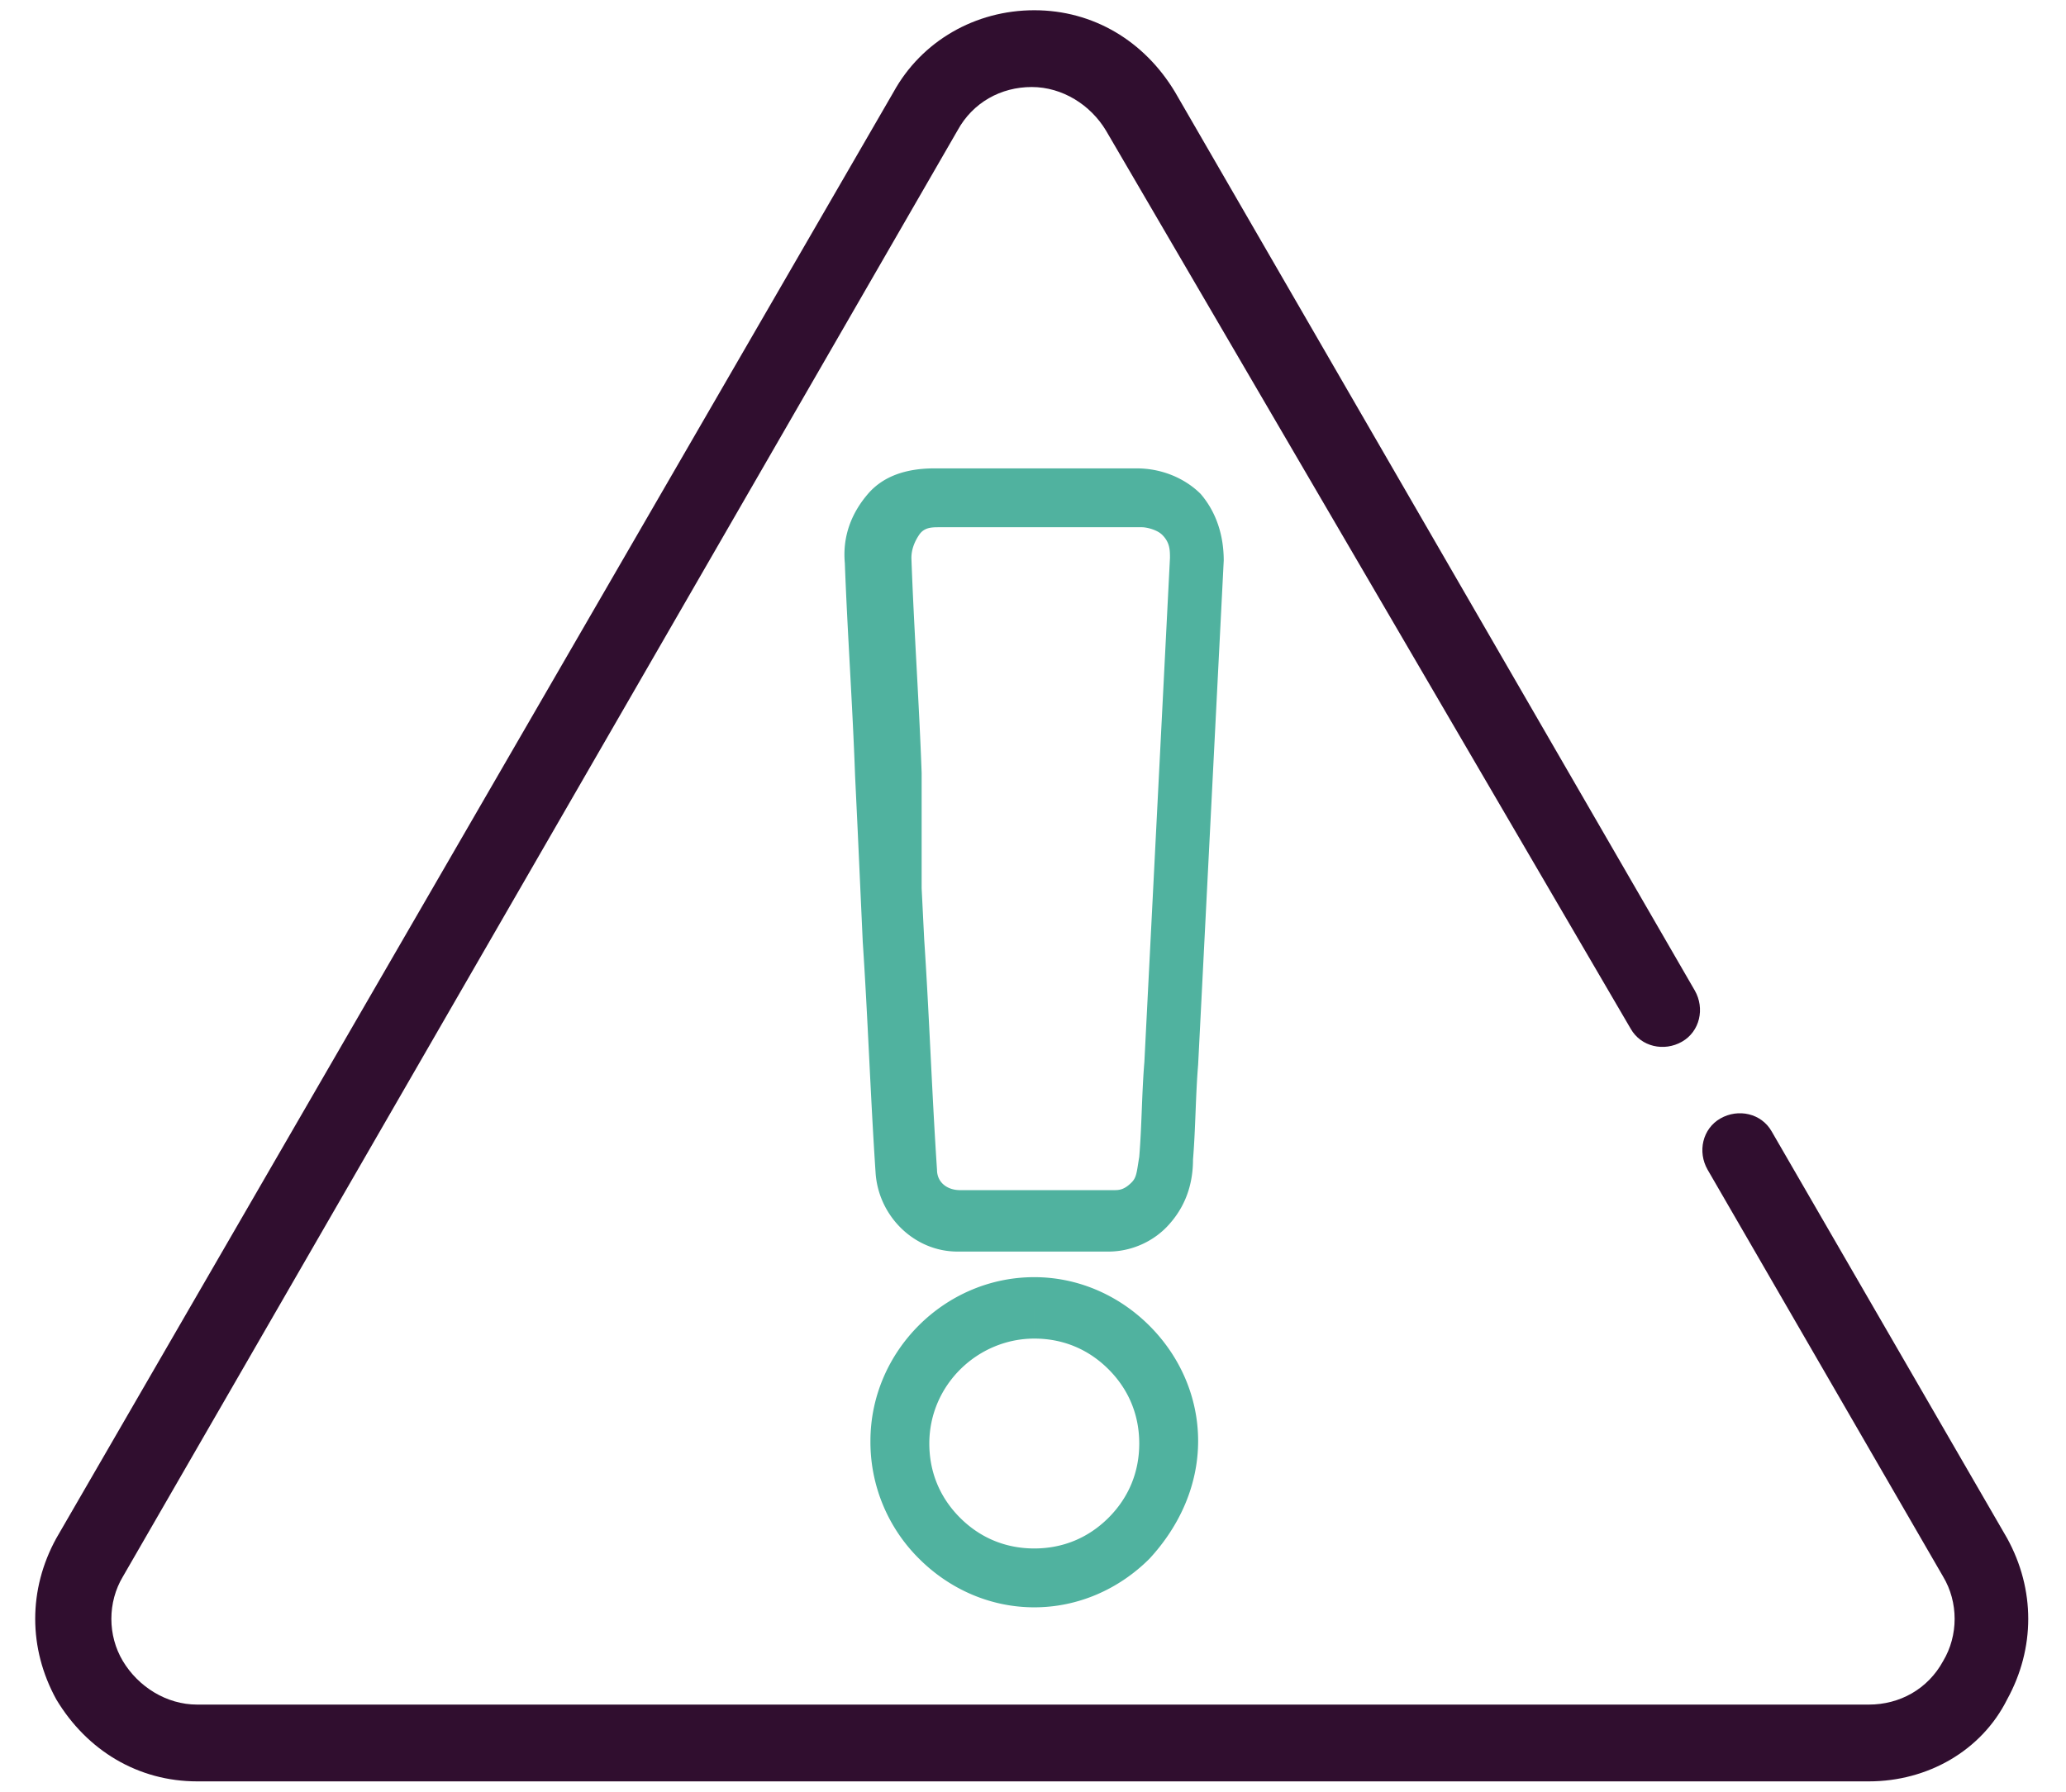
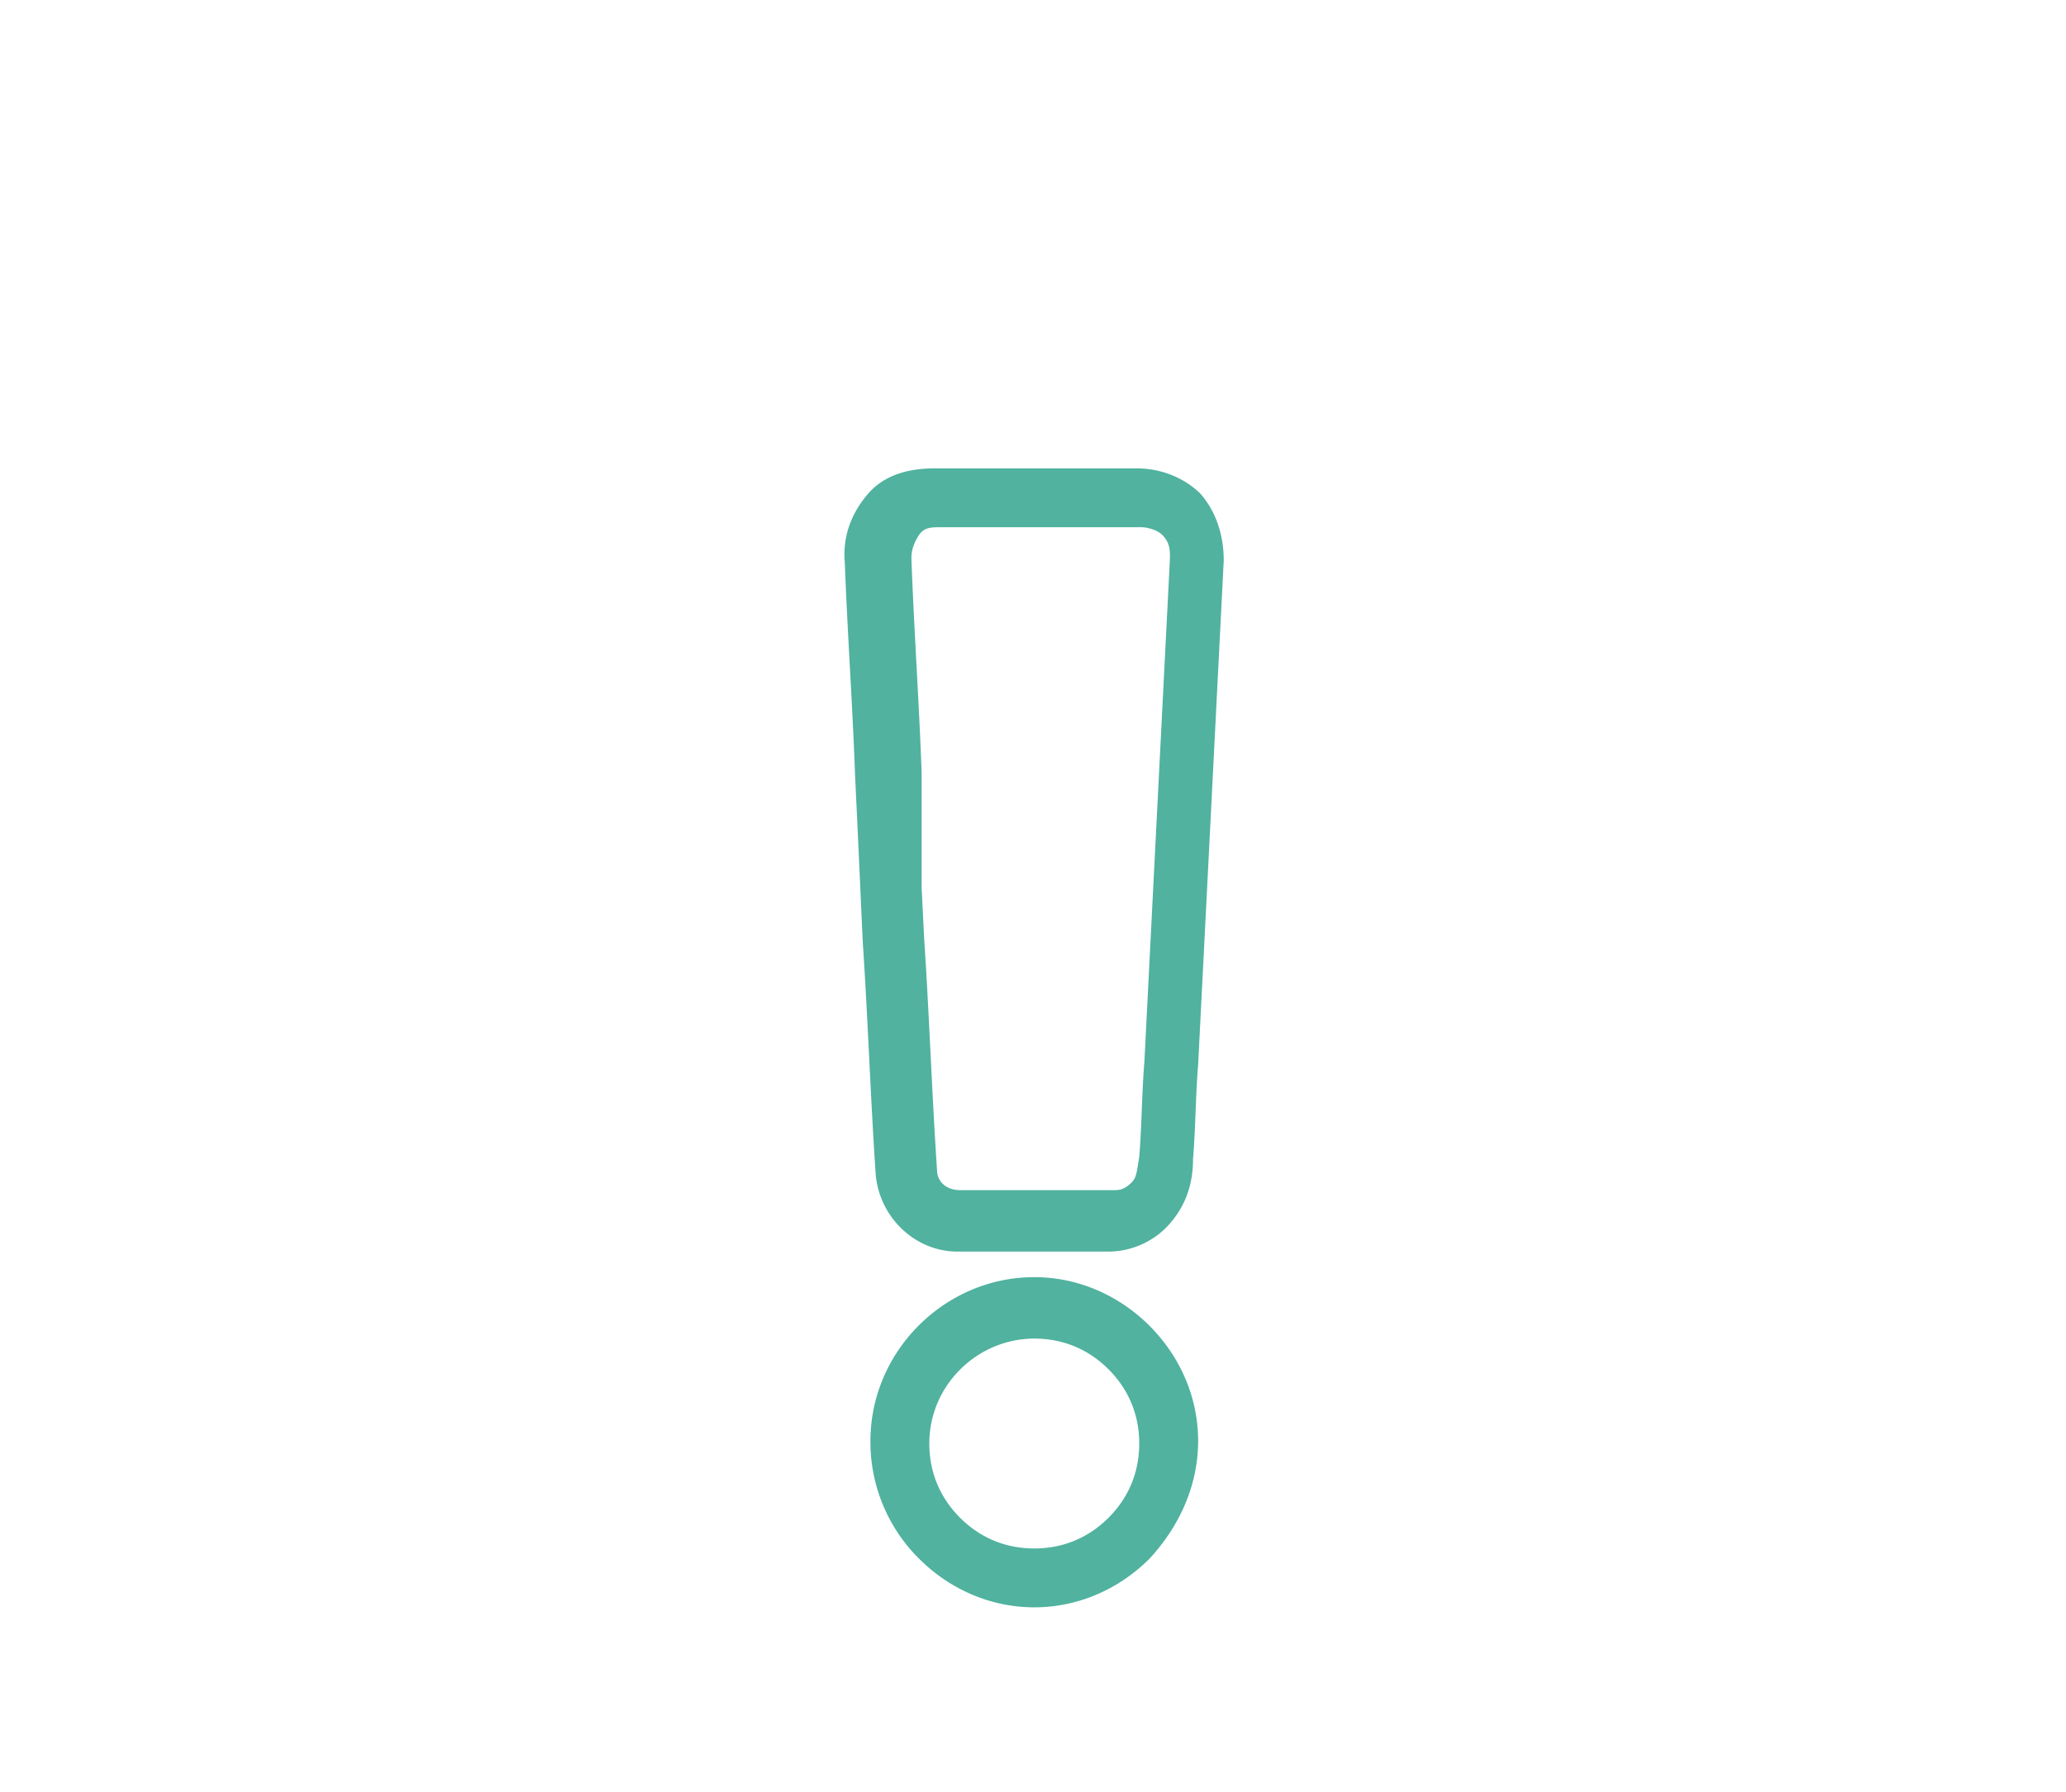
<svg xmlns="http://www.w3.org/2000/svg" viewBox="0 0 80.7 70">
  <path d="M40.1 48.9h-2.7c-1.7 0-3.1-1.4-3.2-3.1-.2-3-.3-6-.5-9l-.2-4.4-.1-2.1c-.1-2.8-.3-5.6-.4-8.3-.1-1.1.3-2 .9-2.7.6-.7 1.5-1 2.6-1h7.9c1 0 1.9.4 2.5 1 .6.7.9 1.6.9 2.6l-1 19.7c-.1 1.2-.1 2.5-.2 3.7 0 .8-.2 1.7-.9 2.5-.6.7-1.5 1.1-2.4 1.1h-3.2zM36 34.7l.1 2c.2 3 .3 6 .5 9 0 .5.4.8.9.8h6c.2 0 .4 0 .7-.3.2-.2.2-.4.3-1 .1-1.2.1-2.5.2-3.7l1-19.7c0-.3 0-.6-.3-.9-.2-.2-.6-.3-.8-.3h-7.9c-.3 0-.6 0-.8.3-.2.3-.3.6-.3.9.1 2.8.3 5.6.4 8.4v4.5zm4.4 28.1c-1.7 0-3.3-.7-4.5-1.9a6.42 6.42 0 01-1.9-4.6c0-3.5 2.9-6.4 6.4-6.4 1.7 0 3.3.7 4.5 1.9 1.2 1.2 1.9 2.8 1.9 4.5 0 1.7-.7 3.3-1.9 4.6-1.2 1.2-2.8 1.9-4.5 1.9zm0-11.7v1.2c-2.2 0-4.1 1.8-4.1 4.1 0 1.1.4 2.1 1.2 2.9.8.8 1.8 1.2 2.9 1.2 1.1 0 2.1-.4 2.9-1.2.8-.8 1.2-1.8 1.2-2.9 0-1.1-.4-2.1-1.2-2.9-.8-.8-1.8-1.2-2.9-1.2v-1.2z" fill="#50b29f" />
-   <path d="M73 69.6H7.7c-2.3 0-4.3-1.2-5.5-3.2-1.1-2-1.1-4.3 0-6.3L34.9 3.6C36 1.6 38.1.4 40.4.4s4.3 1.2 5.5 3.2l20.3 35.1c.4.7.2 1.6-.5 2-.7.4-1.6.2-2-.5L43.2 5.1c-.6-1-1.7-1.7-2.9-1.7S38 4 37.4 5.1L4.8 61.6c-.6 1-.6 2.3 0 3.3s1.7 1.7 2.9 1.7H73c1.2 0 2.3-.6 2.9-1.7.6-1 .6-2.3 0-3.3l-9.2-15.9c-.4-.7-.2-1.6.5-2 .7-.4 1.6-.2 2 .5l9.2 15.9c1.1 2 1.1 4.3 0 6.3-1 2-3.1 3.2-5.4 3.2z" fill="#300e2f" />
</svg>